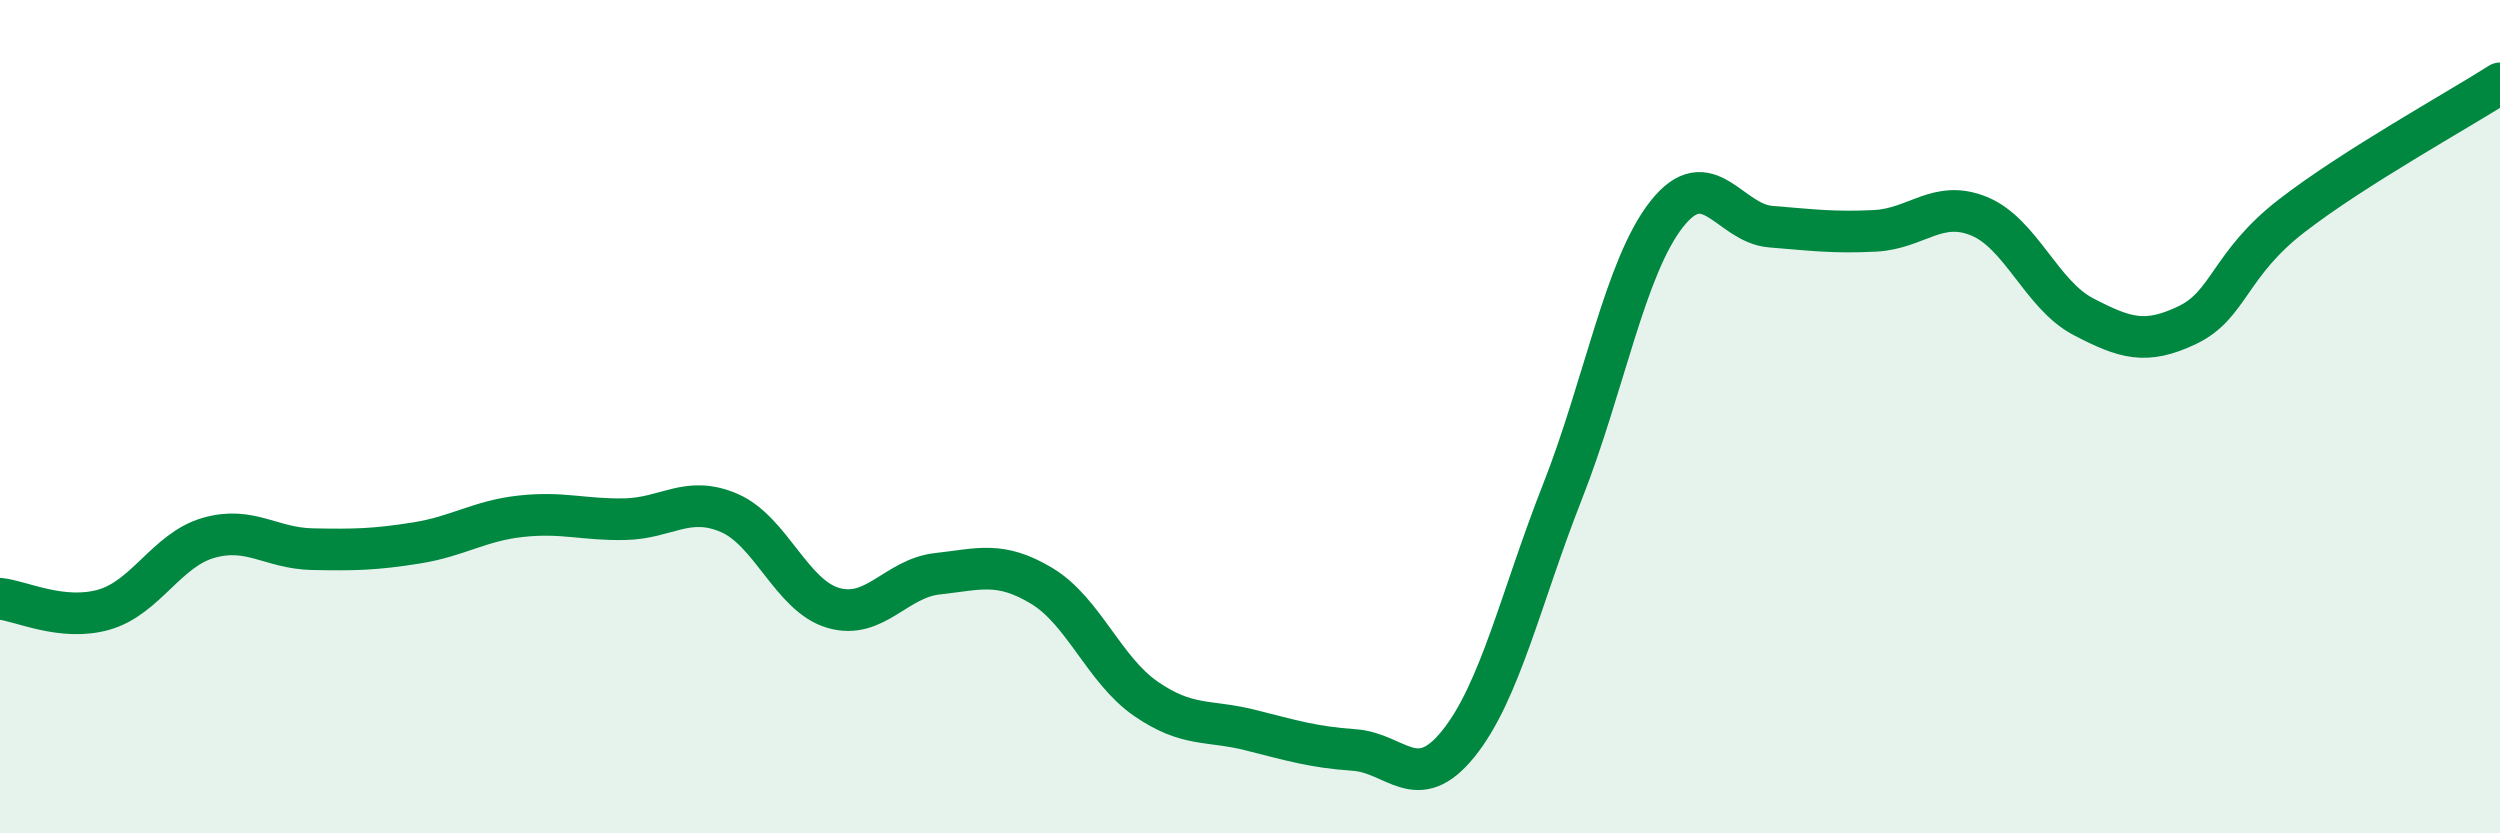
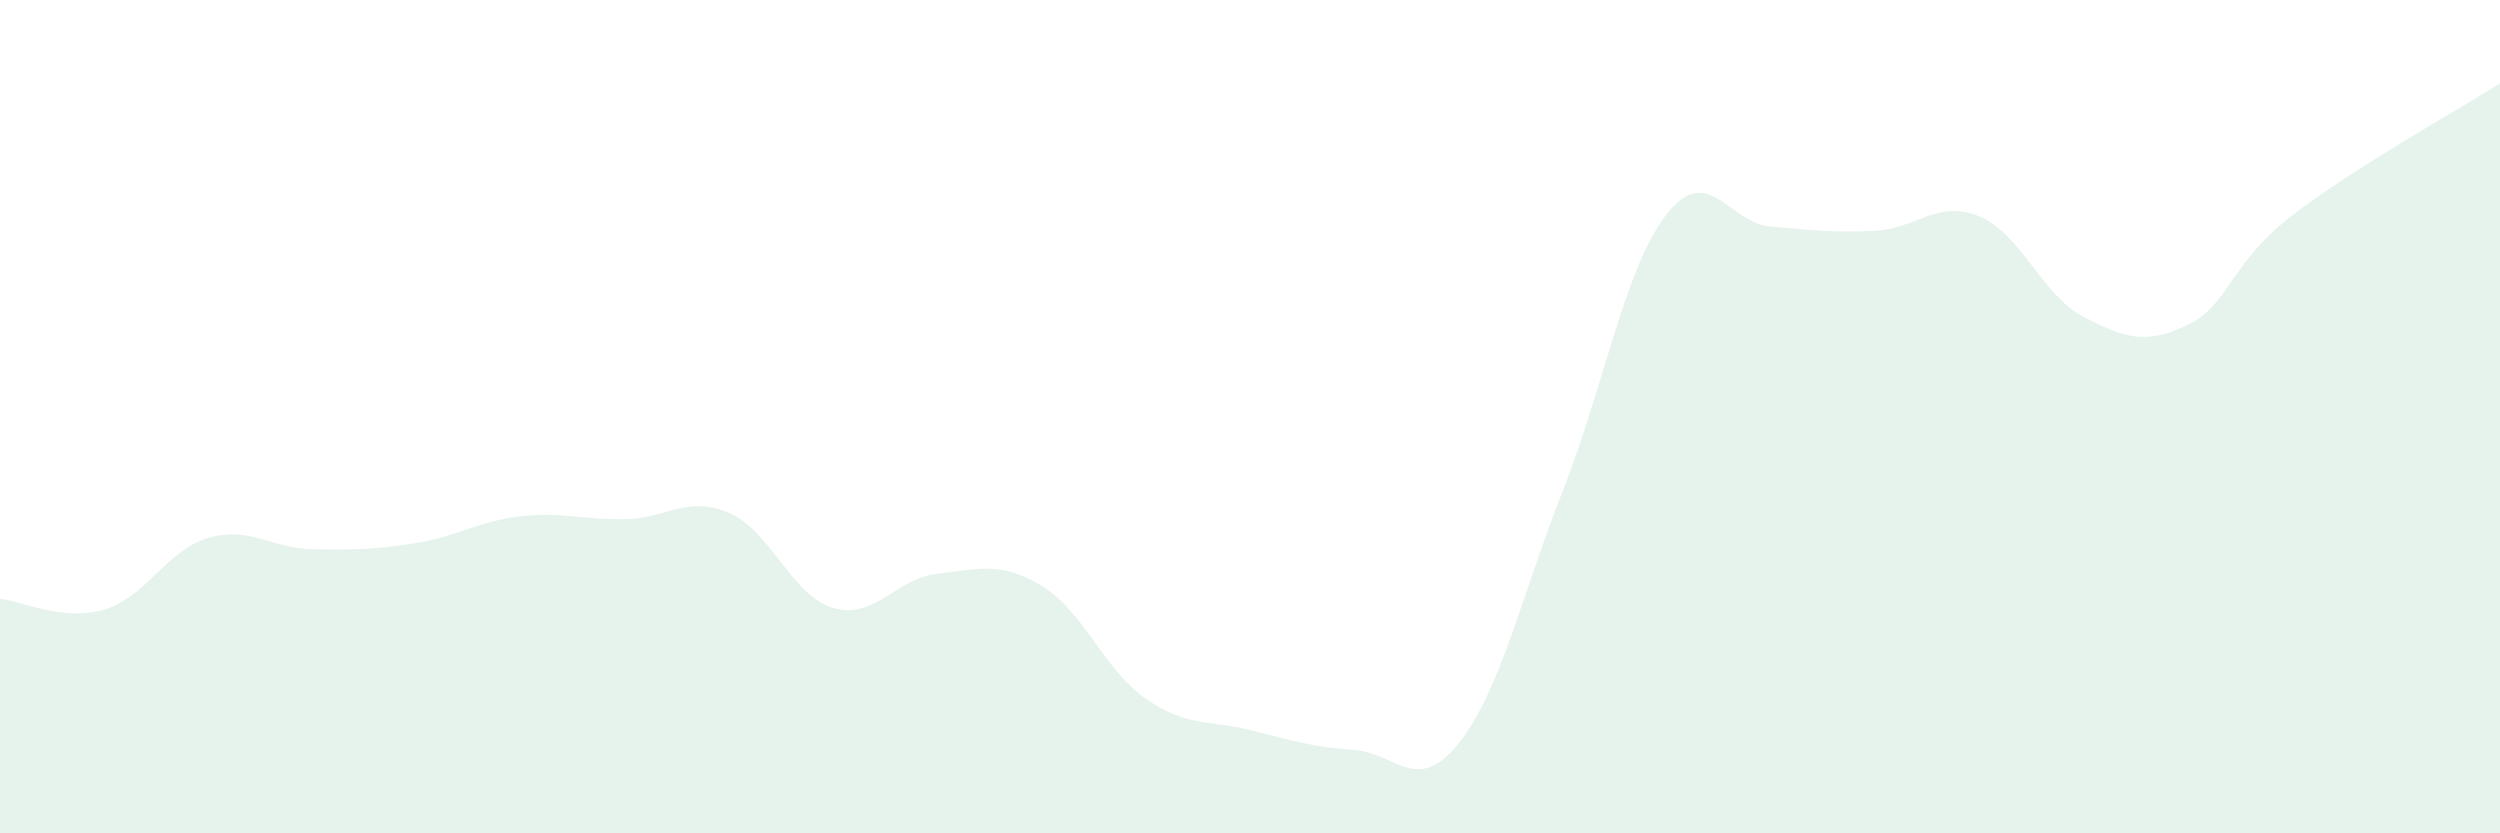
<svg xmlns="http://www.w3.org/2000/svg" width="60" height="20" viewBox="0 0 60 20">
  <path d="M 0,14.37 C 0.5,14.42 1.5,14.92 2.5,14.63 C 3.5,14.34 4,13.2 5,12.91 C 6,12.62 6.5,13.16 7.5,13.18 C 8.5,13.2 9,13.19 10,13.03 C 11,12.87 11.5,12.5 12.5,12.39 C 13.5,12.28 14,12.48 15,12.46 C 16,12.44 16.5,11.88 17.5,12.31 C 18.5,12.74 19,14.3 20,14.59 C 21,14.88 21.5,13.88 22.5,13.77 C 23.5,13.66 24,13.46 25,14.06 C 26,14.66 26.5,16.08 27.5,16.77 C 28.5,17.46 29,17.27 30,17.52 C 31,17.77 31.5,17.93 32.5,18 C 33.5,18.07 34,19.09 35,17.85 C 36,16.61 36.5,14.34 37.5,11.8 C 38.5,9.26 39,6.41 40,5.14 C 41,3.87 41.5,5.36 42.5,5.44 C 43.5,5.52 44,5.59 45,5.54 C 46,5.49 46.5,4.78 47.5,5.19 C 48.5,5.6 49,7.08 50,7.6 C 51,8.12 51.5,8.28 52.5,7.8 C 53.5,7.32 53.5,6.34 55,5.18 C 56.5,4.02 59,2.64 60,2L60 20L0 20Z" fill="#008740" opacity="0.1" stroke-linecap="round" stroke-linejoin="round" />
-   <path d="M 0,14.37 C 0.5,14.42 1.5,14.92 2.5,14.63 C 3.5,14.34 4,13.2 5,12.91 C 6,12.62 6.5,13.16 7.5,13.18 C 8.5,13.2 9,13.19 10,13.03 C 11,12.87 11.5,12.5 12.5,12.39 C 13.5,12.28 14,12.48 15,12.46 C 16,12.44 16.5,11.88 17.5,12.31 C 18.5,12.74 19,14.3 20,14.59 C 21,14.88 21.5,13.88 22.5,13.77 C 23.5,13.66 24,13.46 25,14.06 C 26,14.66 26.5,16.08 27.5,16.77 C 28.5,17.46 29,17.27 30,17.52 C 31,17.77 31.5,17.93 32.5,18 C 33.5,18.07 34,19.09 35,17.85 C 36,16.61 36.5,14.34 37.5,11.8 C 38.5,9.26 39,6.41 40,5.14 C 41,3.87 41.5,5.36 42.5,5.44 C 43.5,5.52 44,5.59 45,5.54 C 46,5.49 46.5,4.78 47.5,5.19 C 48.5,5.6 49,7.08 50,7.6 C 51,8.12 51.5,8.28 52.5,7.8 C 53.5,7.32 53.5,6.34 55,5.18 C 56.5,4.02 59,2.64 60,2" stroke="#008740" stroke-width="1" fill="none" stroke-linecap="round" stroke-linejoin="round" />
</svg>